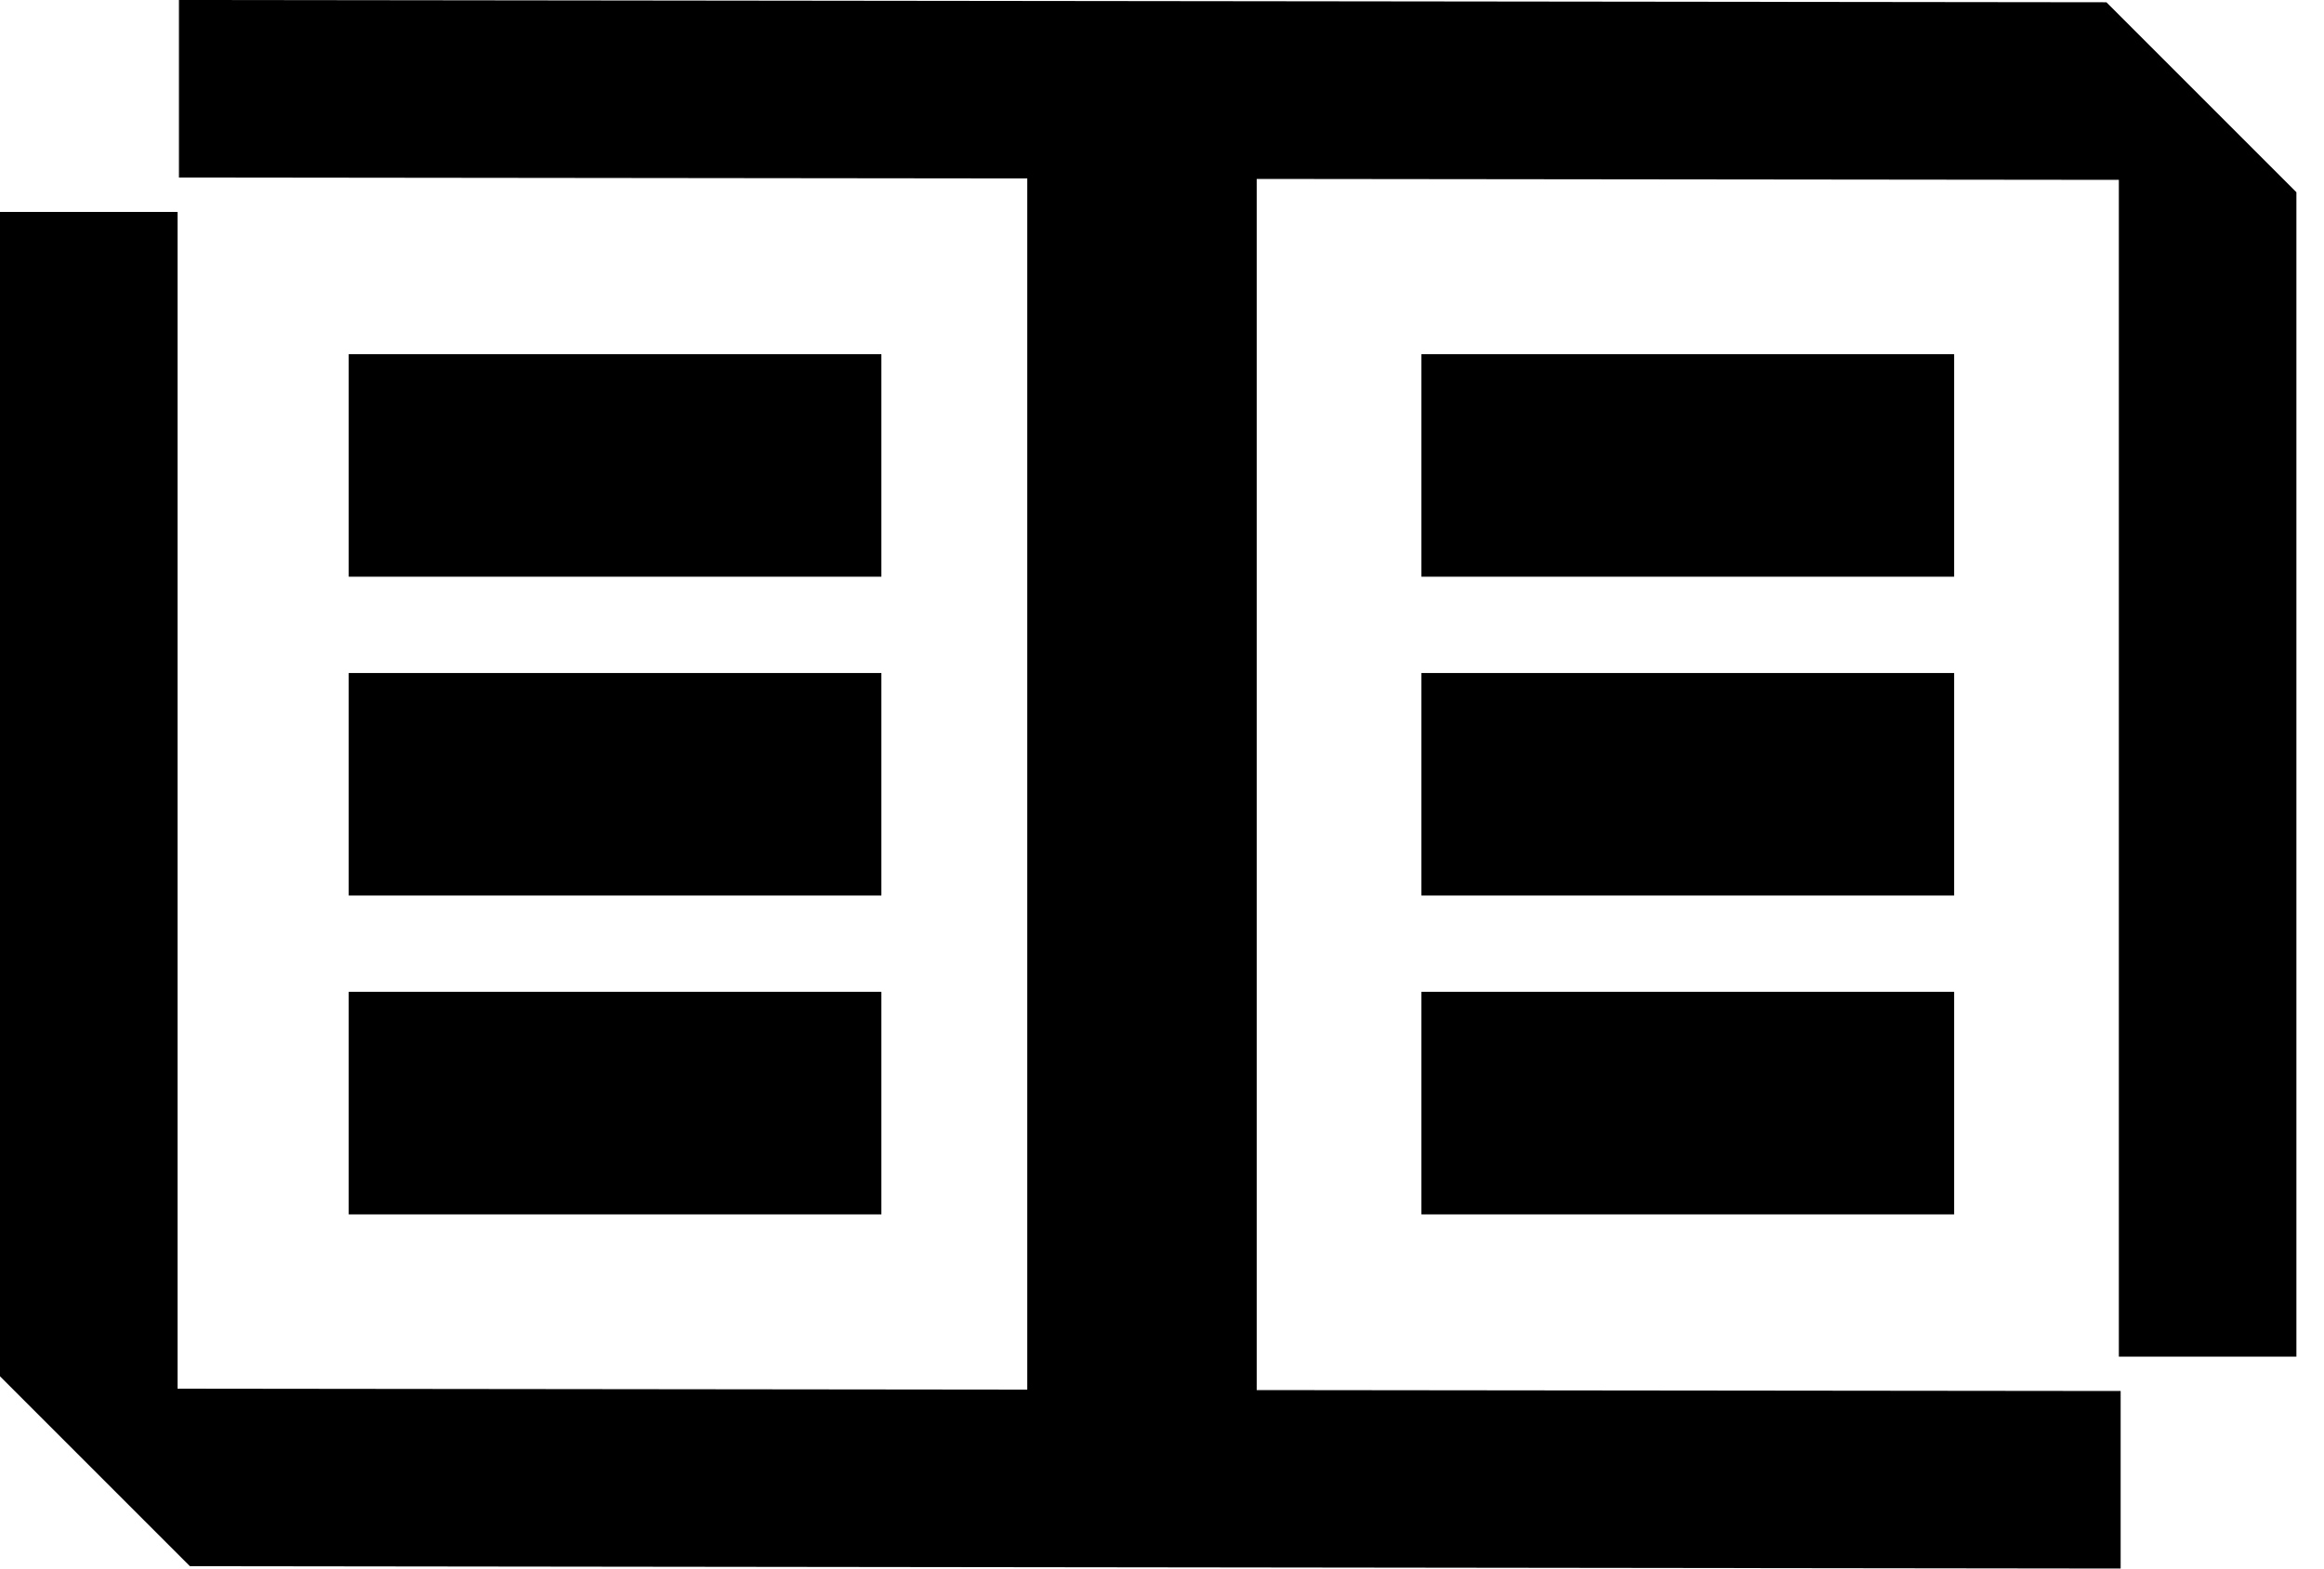
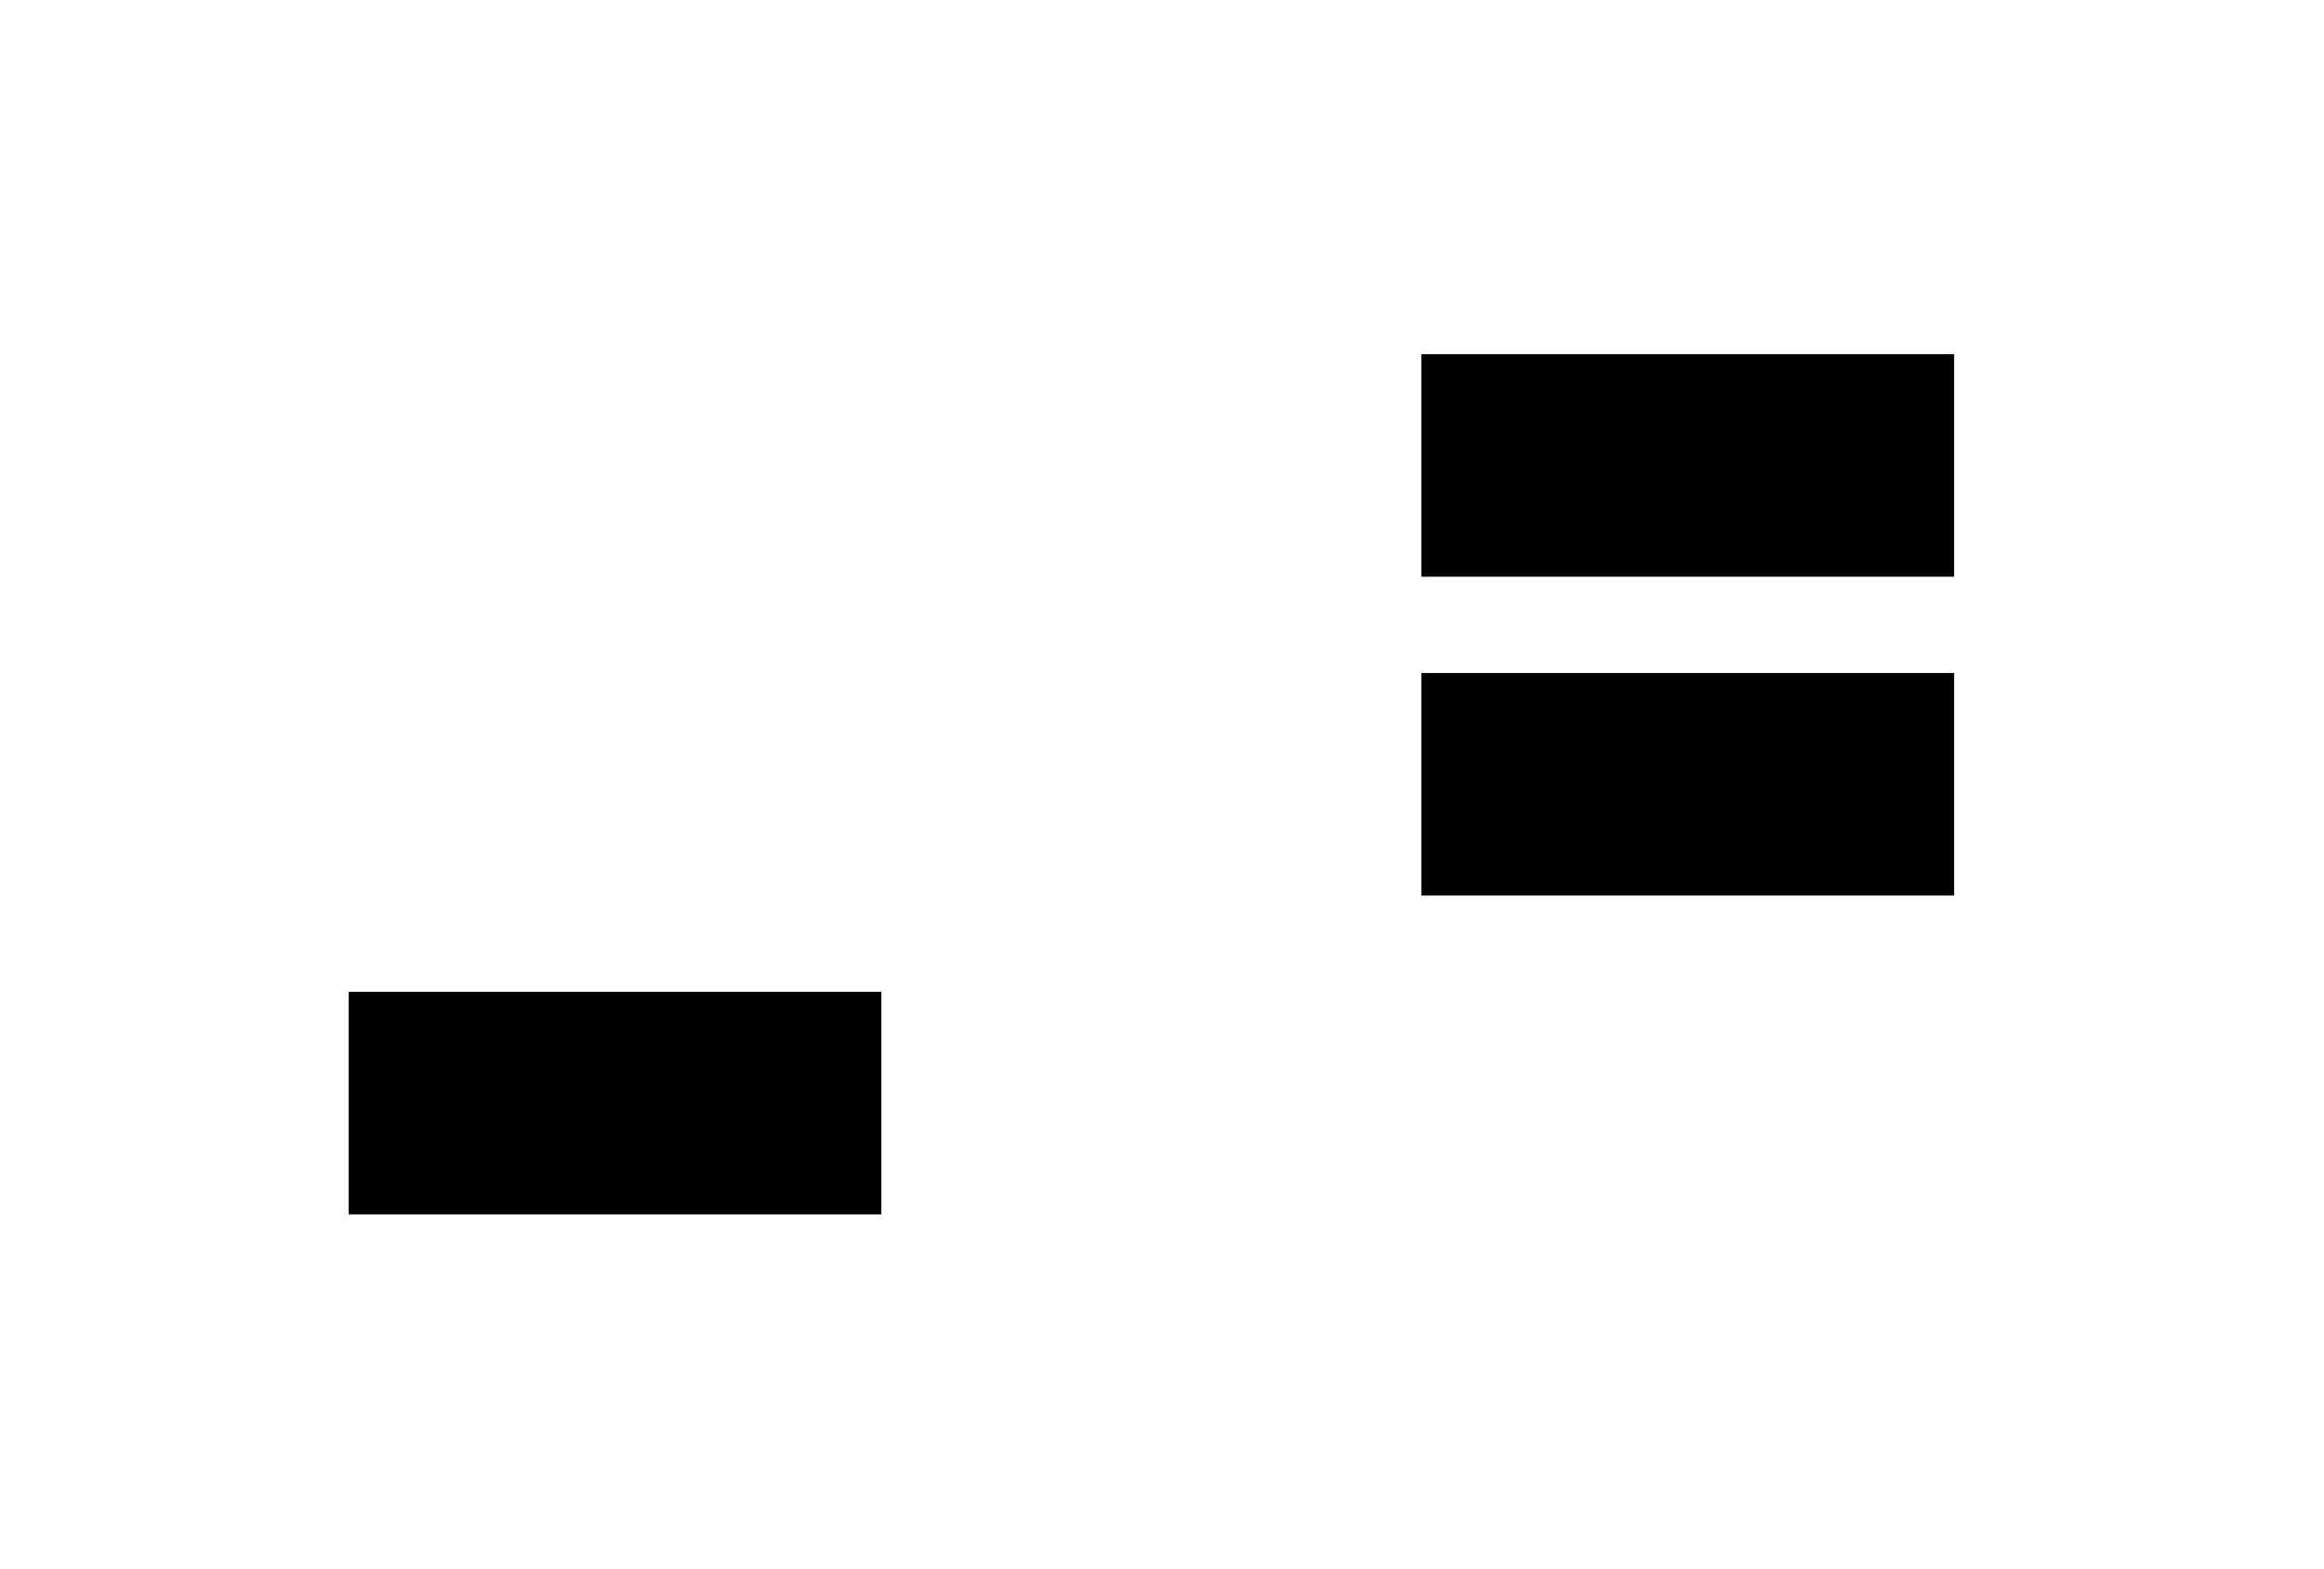
<svg xmlns="http://www.w3.org/2000/svg" width="40" height="27" viewBox="0 0 40 27" fill="none">
  <g clip-path="url(#clip0_619_1149)">
-     <path d="M36.469 23.352H39.525V3.309L36.255 0.039L3.08 0V3.056L17.681 3.072V23.92L3.056 23.904V3.648H0V23.691L3.269 26.96L36.5 27V23.944L21.63 23.928V3.08L36.469 3.096V23.352Z" fill="black" />
-     <path d="M15.17 6.097H6.002V9.927H15.17V6.097Z" fill="black" />
-     <path d="M15.17 11.585H6.002V15.415H15.17V11.585Z" fill="black" />
    <path d="M15.17 17.073H6.002V20.904H15.17V17.073Z" fill="black" />
    <path d="M33.634 6.097H24.465V9.927H33.634V6.097Z" fill="black" />
    <path d="M33.634 11.585H24.465V15.415H33.634V11.585Z" fill="black" />
-     <path d="M33.634 17.073H24.465V20.904H33.634V17.073Z" fill="black" />
  </g>
  <defs>
    <clipPath id="clip0_619_1149">
      <rect width="39.525" height="27" fill="white" />
    </clipPath>
  </defs>
</svg>